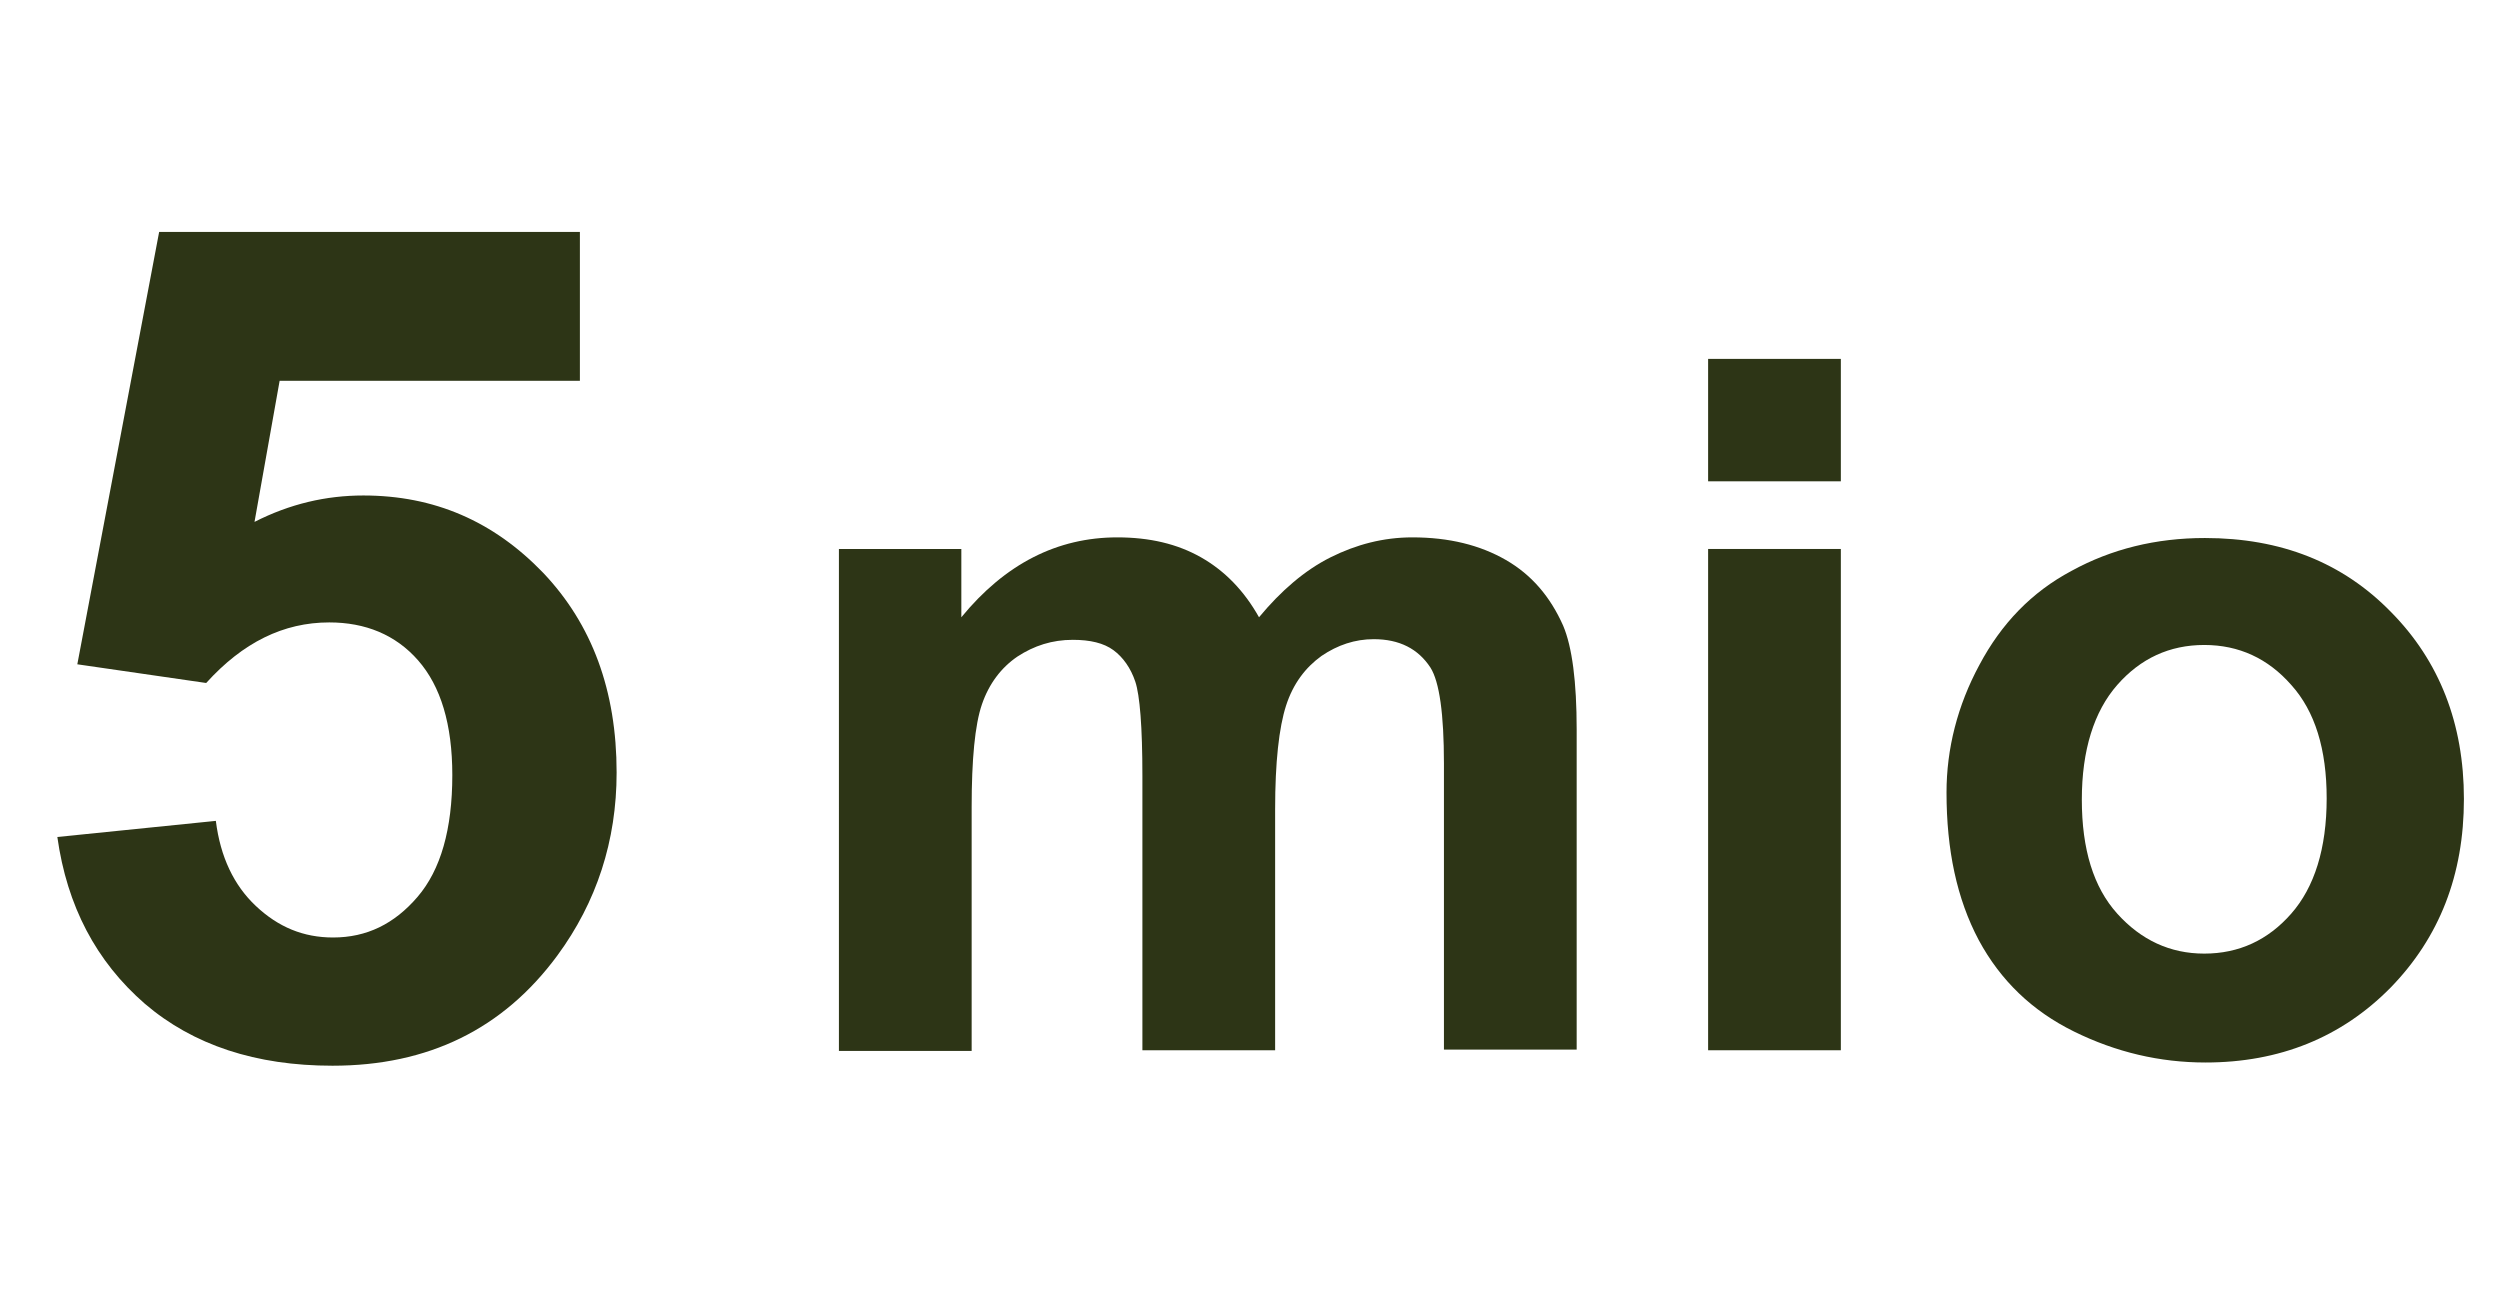
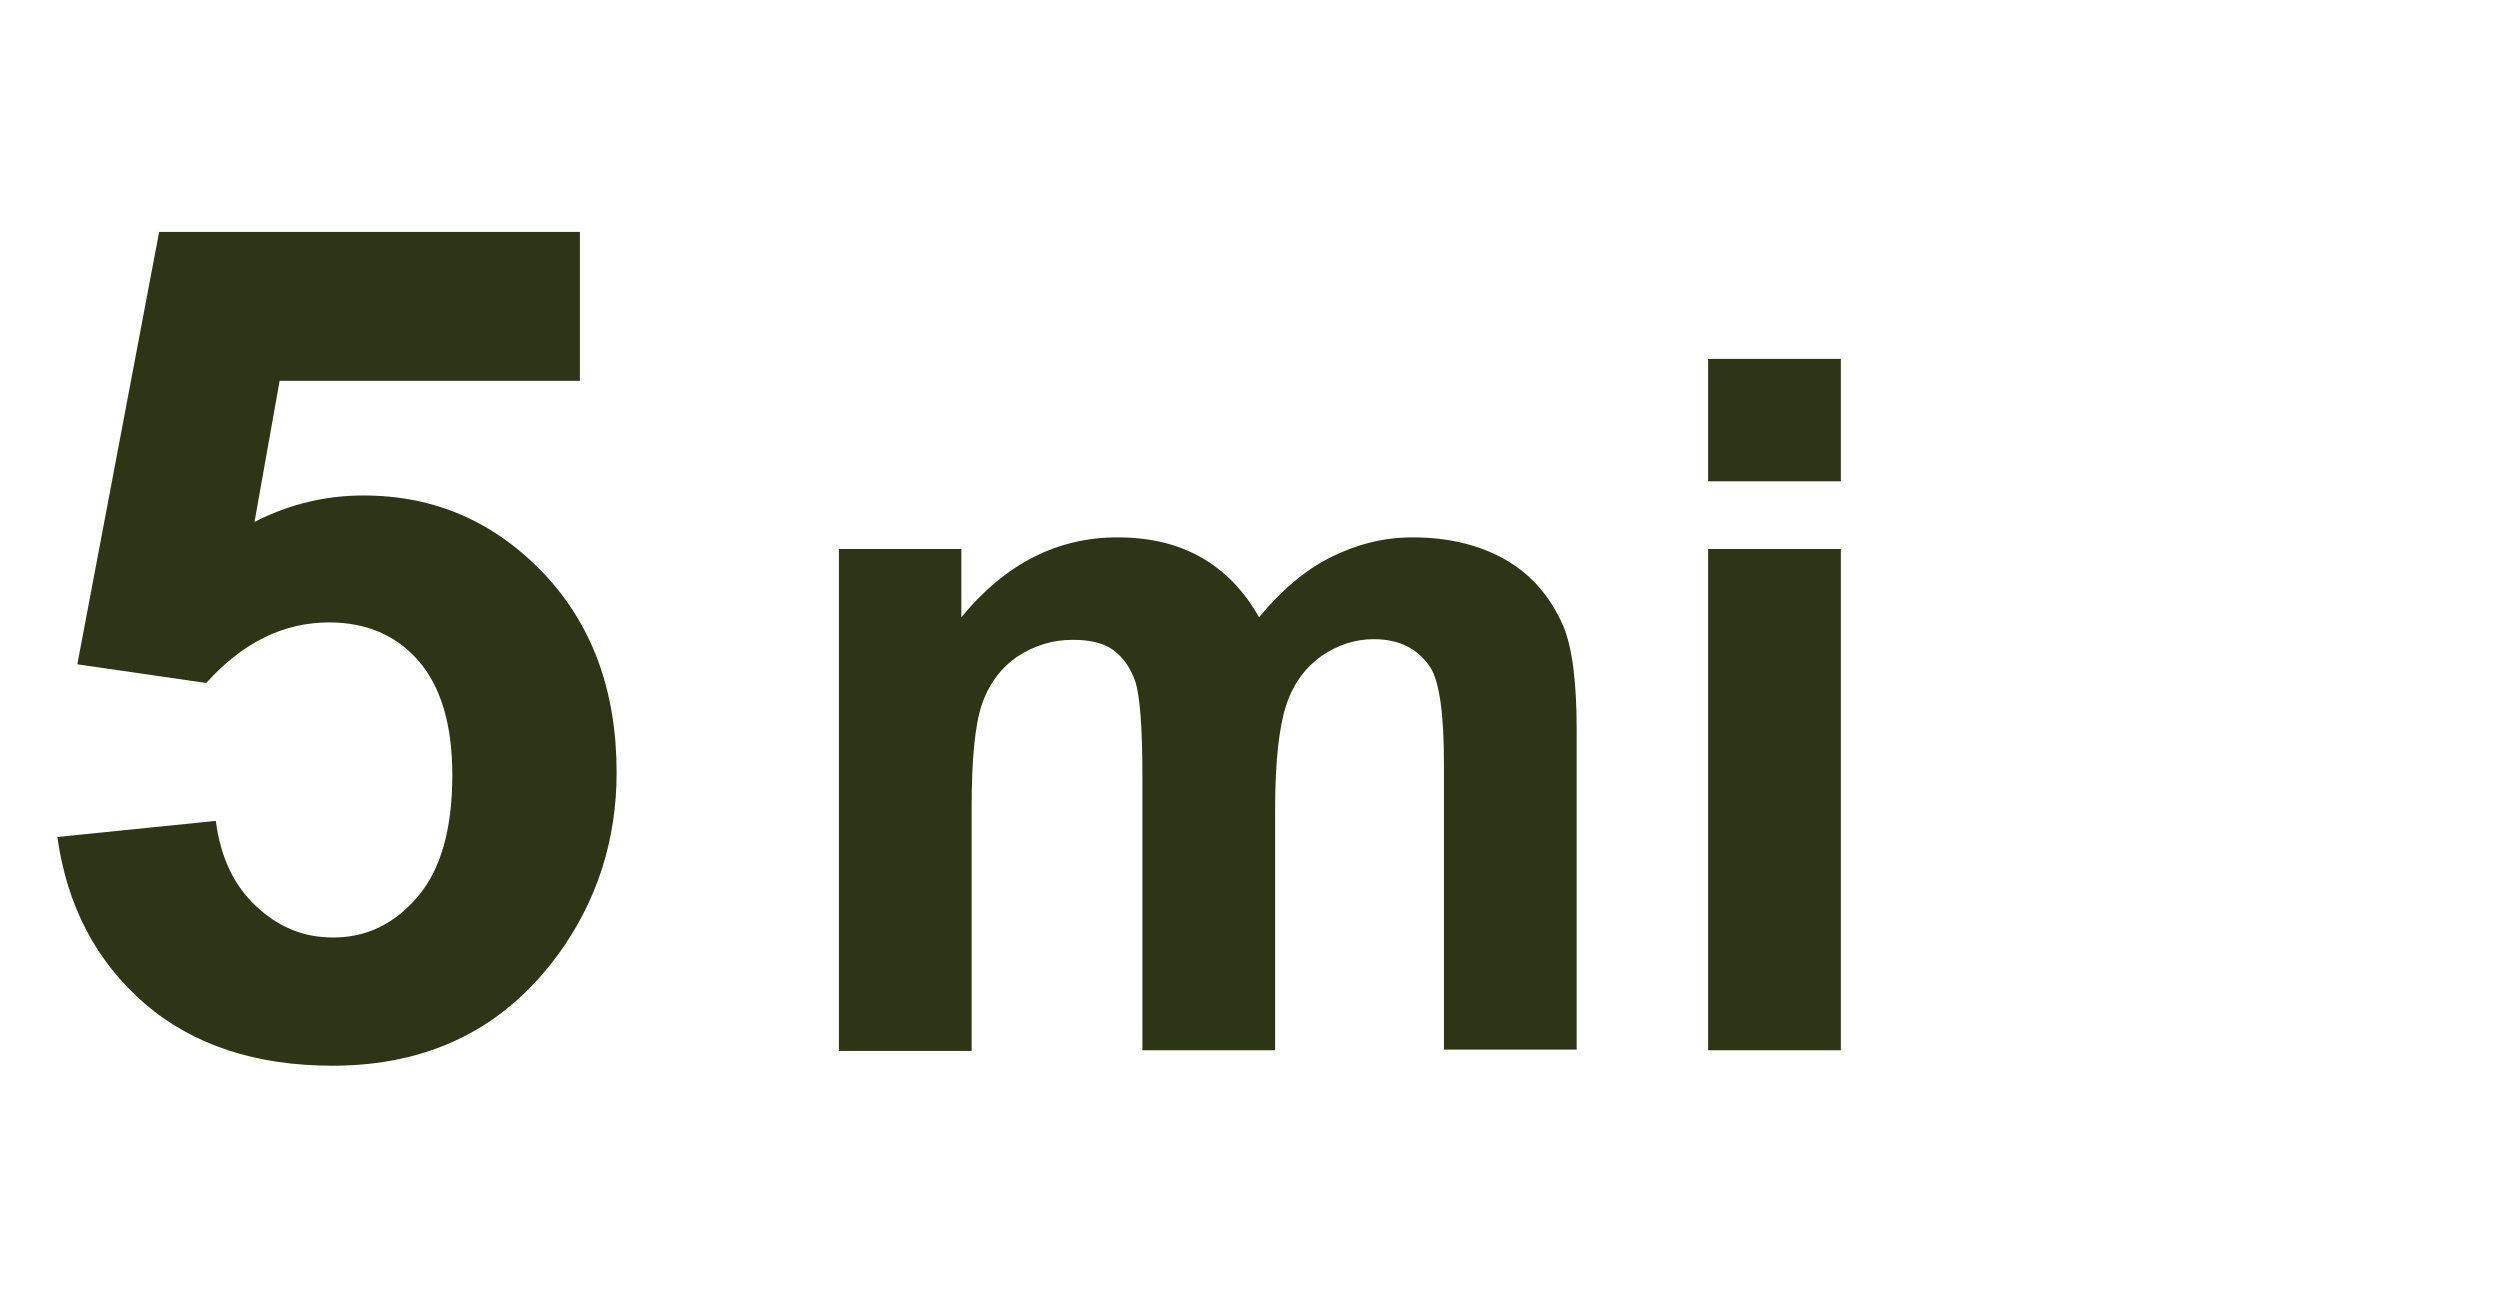
<svg xmlns="http://www.w3.org/2000/svg" version="1.1" id="Layer_1" x="0px" y="0px" viewBox="0 0 388 201" style="enable-background:new 0 0 388 201;" xml:space="preserve">
  <style type="text/css">
	.st0{enable-background:new    ;}
	.st1{fill:#2D3516;}
</style>
  <g id="ga-eu_3_unmet_need_icon_18m_it" transform="translate(-104 -31.5)">
    <g class="st0">
      <path class="st1" d="M112.9,161.4l24.6-2.5c0.7,5.6,2.8,10,6.2,13.2c3.5,3.3,7.4,4.9,12,4.9c5.2,0,9.5-2.1,13.1-6.3    c3.6-4.2,5.4-10.5,5.4-18.9c0-7.9-1.8-13.8-5.3-17.8c-3.5-4-8.2-5.9-13.8-5.9c-7.1,0-13.4,3.1-19.1,9.4l-20-2.9l12.7-67.1h65.3    v23.1h-46.6l-3.9,21.9c5.5-2.8,11.1-4.1,16.9-4.1c11,0,20.2,4,27.9,12c7.6,8,11.4,18.3,11.4,31c0,10.6-3.1,20.1-9.2,28.4    c-8.4,11.4-20,17.1-34.9,17.1c-11.9,0-21.6-3.2-29.1-9.6C118.9,180.7,114.4,172.1,112.9,161.4z" />
    </g>
    <g class="st0">
      <path class="st1" d="M234.2,116.7h19v10.6c6.8-8.3,14.9-12.4,24.2-12.4c5,0,9.3,1,13,3.1s6.7,5.2,9,9.3c3.4-4.1,7.1-7.3,11.1-9.3    s8.2-3.1,12.7-3.1c5.7,0,10.5,1.2,14.5,3.5c4,2.3,6.9,5.7,8.9,10.2c1.4,3.3,2.1,8.7,2.1,16.1v49.7h-20.6V150    c0-7.7-0.7-12.7-2.1-14.9c-1.9-2.9-4.8-4.4-8.8-4.4c-2.9,0-5.6,0.9-8.1,2.6c-2.5,1.8-4.4,4.3-5.5,7.7c-1.1,3.4-1.7,8.8-1.7,16.1    v37.4h-20.6v-42.6c0-7.6-0.4-12.5-1.1-14.6s-1.9-3.8-3.4-4.9c-1.5-1.1-3.6-1.6-6.3-1.6c-3.2,0-6,0.9-8.6,2.6    c-2.5,1.7-4.4,4.2-5.5,7.4s-1.6,8.6-1.6,16v37.8h-20.6V116.7z" />
      <path class="st1" d="M369.1,106.2v-19h20.6v19H369.1z M369.1,194.5v-77.8h20.6v77.8H369.1z" />
-       <path class="st1" d="M406.1,154.5c0-6.8,1.7-13.5,5.1-19.8c3.4-6.4,8.1-11.3,14.3-14.6c6.2-3.4,13.1-5.1,20.7-5.1    c11.8,0,21.4,3.8,28.9,11.5c7.5,7.6,11.3,17.3,11.3,29c0,11.8-3.8,21.5-11.4,29.3c-7.6,7.7-17.2,11.6-28.7,11.6    c-7.1,0-13.9-1.6-20.4-4.8c-6.5-3.2-11.4-7.9-14.8-14.2C407.7,171,406.1,163.4,406.1,154.5z M427.1,155.6c0,7.7,1.8,13.6,5.5,17.7    s8.2,6.2,13.5,6.2c5.4,0,9.9-2.1,13.5-6.2c3.6-4.1,5.5-10.1,5.5-17.9c0-7.6-1.8-13.5-5.5-17.6c-3.6-4.1-8.1-6.2-13.5-6.2    c-5.4,0-9.9,2.1-13.5,6.2S427.1,147.9,427.1,155.6z" />
    </g>
  </g>
</svg>